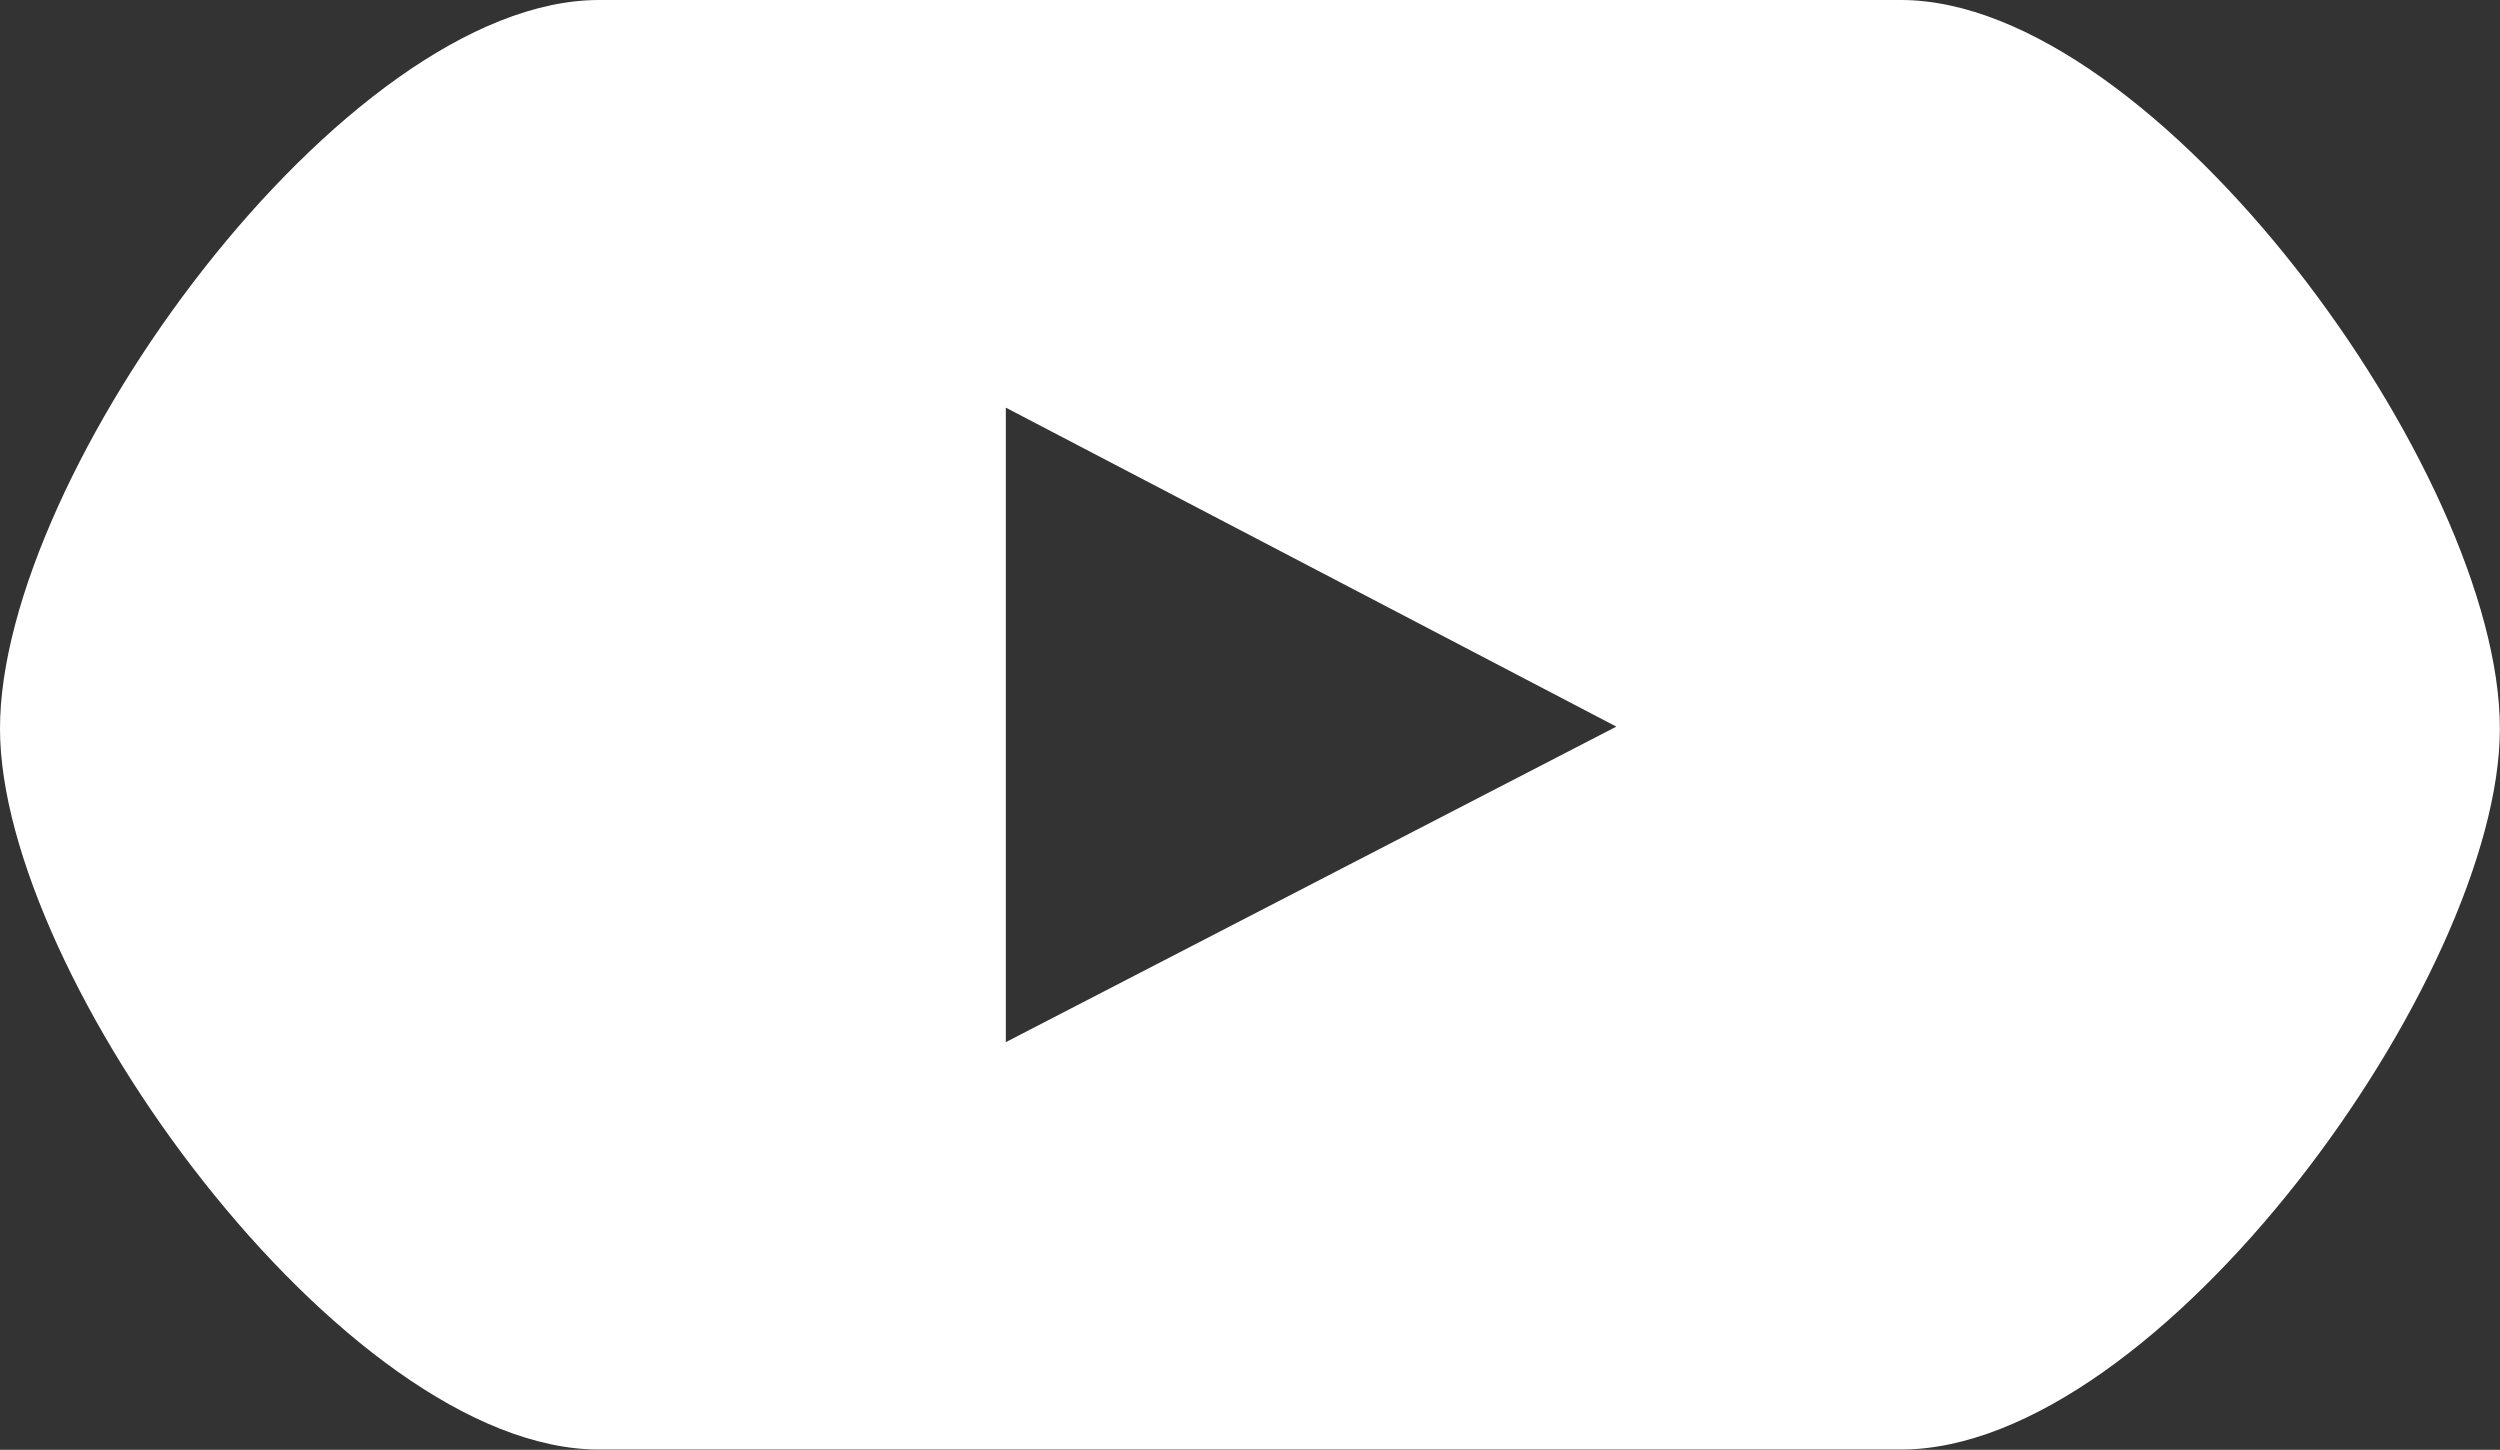
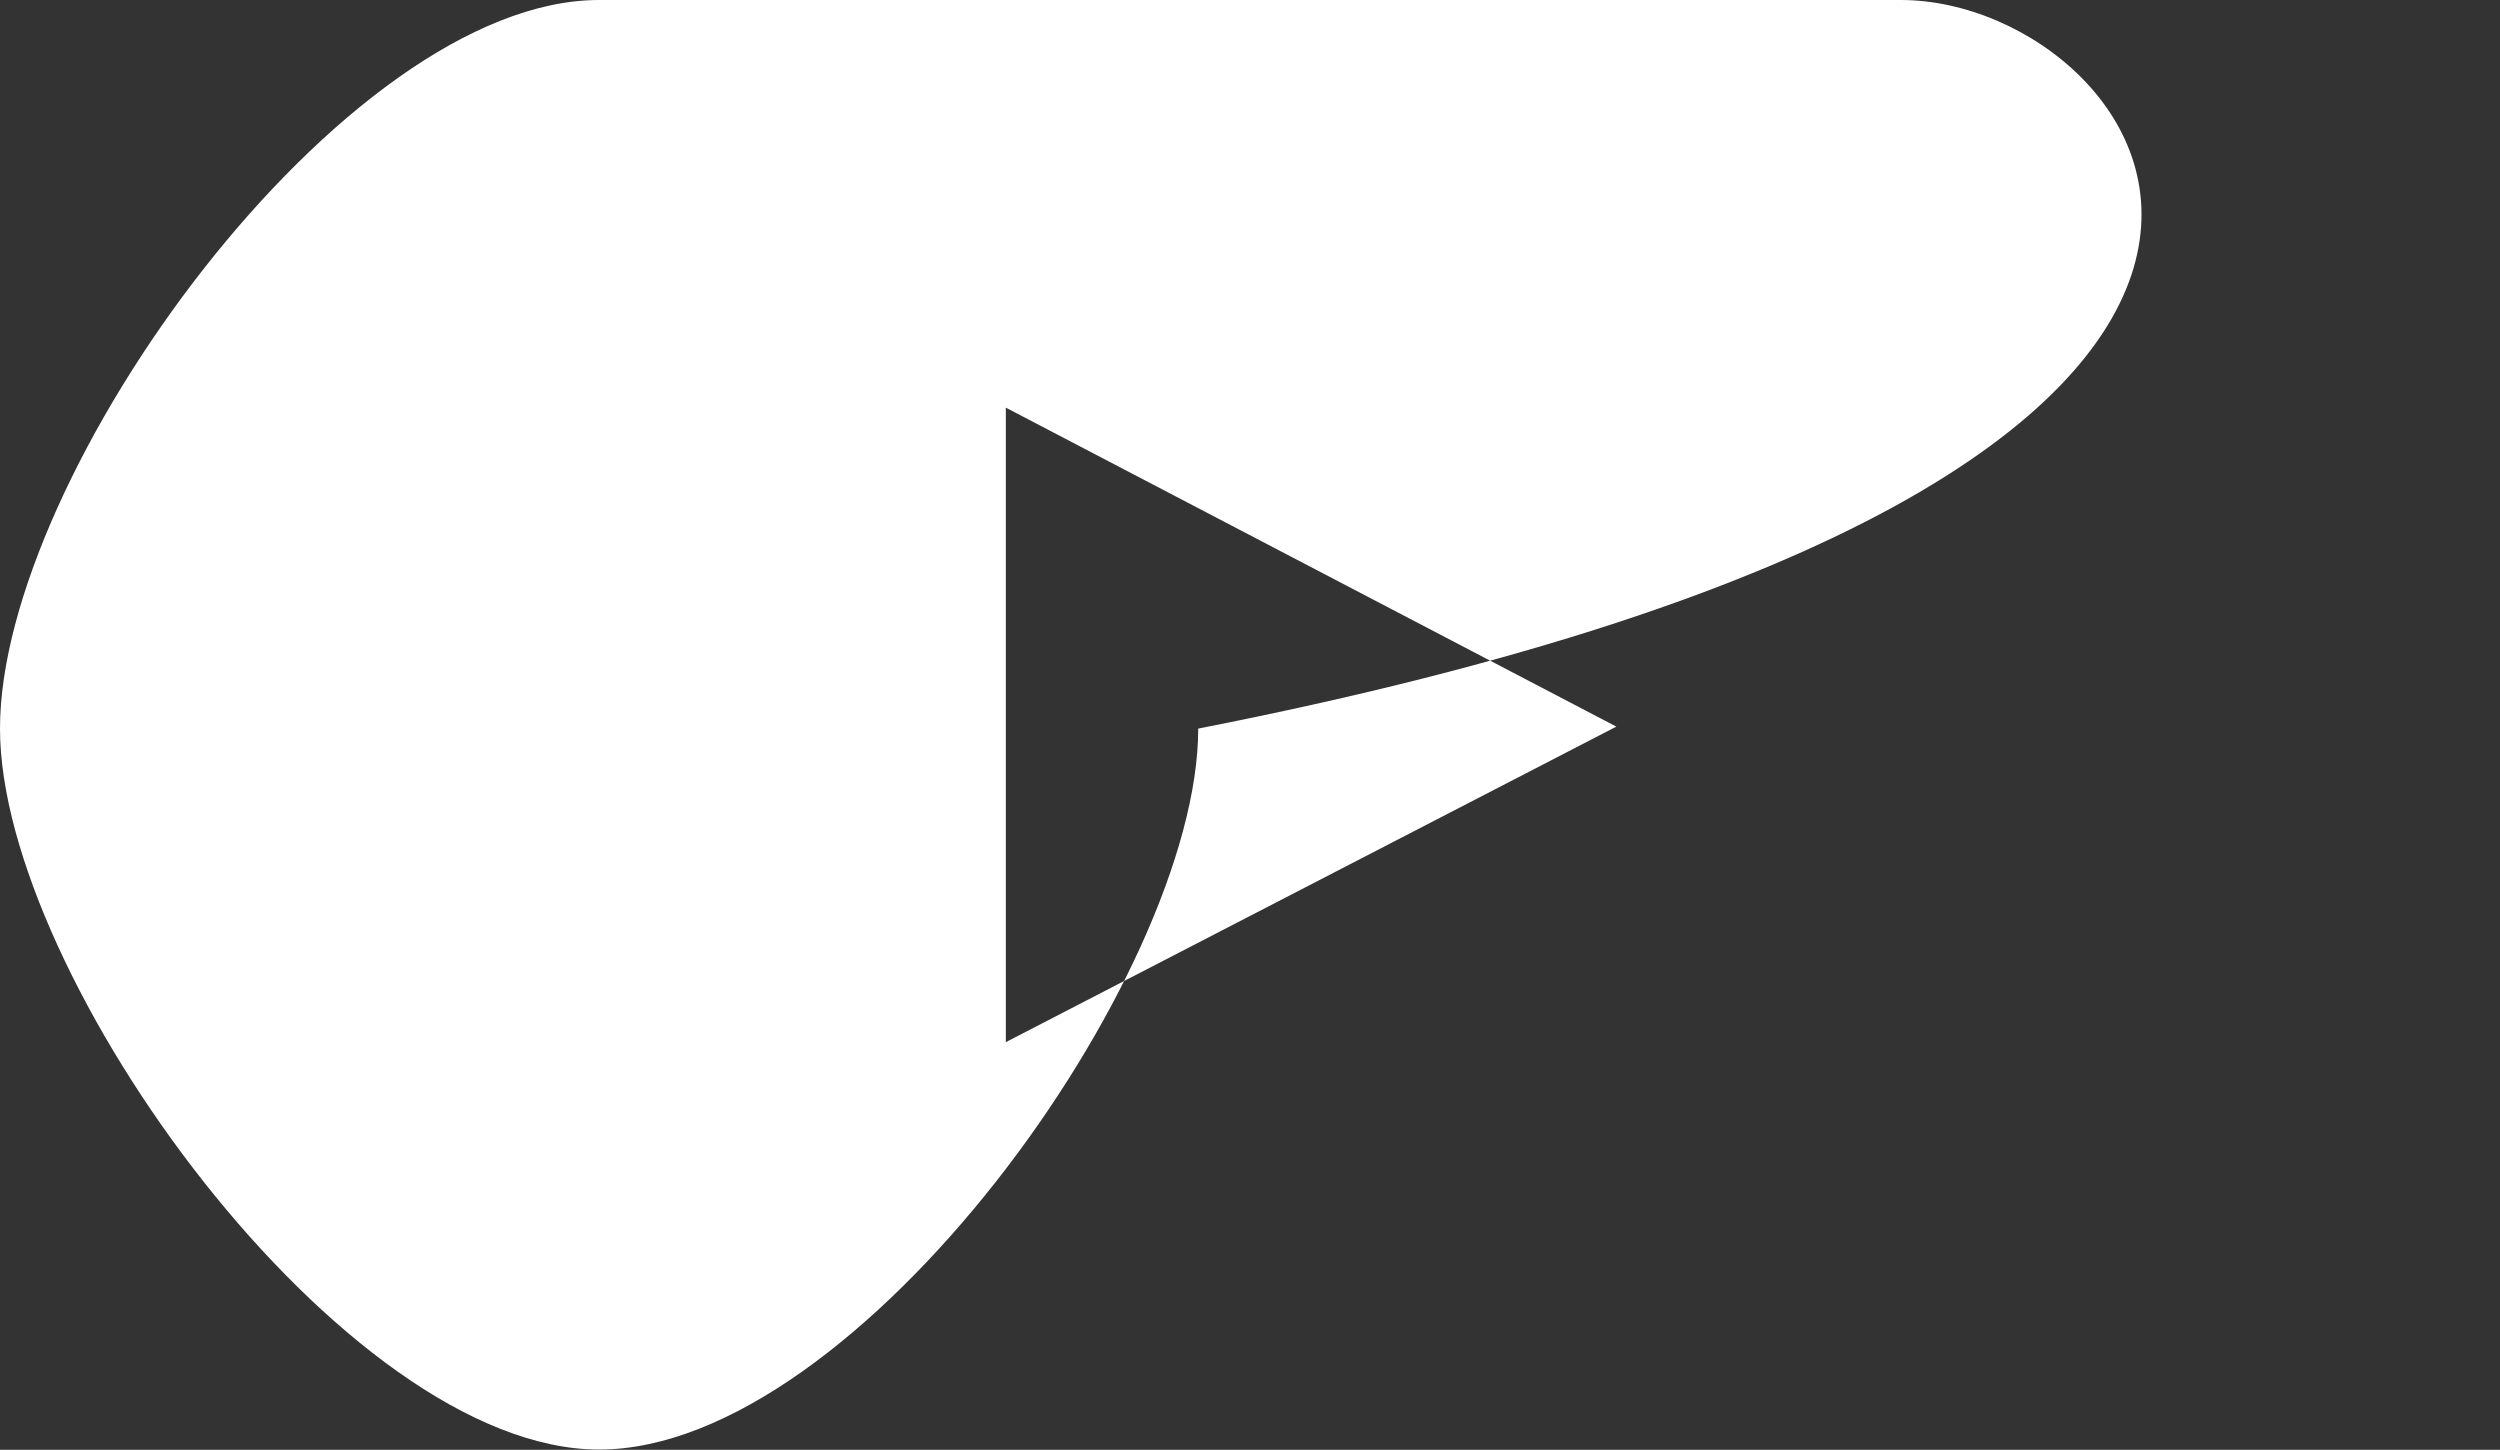
<svg xmlns="http://www.w3.org/2000/svg" width="57.214" height="33.179" viewBox="0 0 57.214 33.179">
  <rect x="0" y="0" width="57.214" height="33.179" fill="#333333" stroke="none" />
-   <path id="Pfad_314" data-name="Pfad 314" d="M583.5,0H553.711C547.871,0,540,10.834,540,16.674c0,5.671,7.871,16.5,13.711,16.5H583.5c5.925,0,13.711-10.834,13.711-16.5C597.214,10.834,589.343,0,583.5,0M563.019,23.85V9.329l13.972,7.3Z" transform="translate(-540)" fill="#fff" />
+   <path id="Pfad_314" data-name="Pfad 314" d="M583.5,0H553.711C547.871,0,540,10.834,540,16.674c0,5.671,7.871,16.5,13.711,16.5c5.925,0,13.711-10.834,13.711-16.5C597.214,10.834,589.343,0,583.5,0M563.019,23.85V9.329l13.972,7.3Z" transform="translate(-540)" fill="#fff" />
</svg>